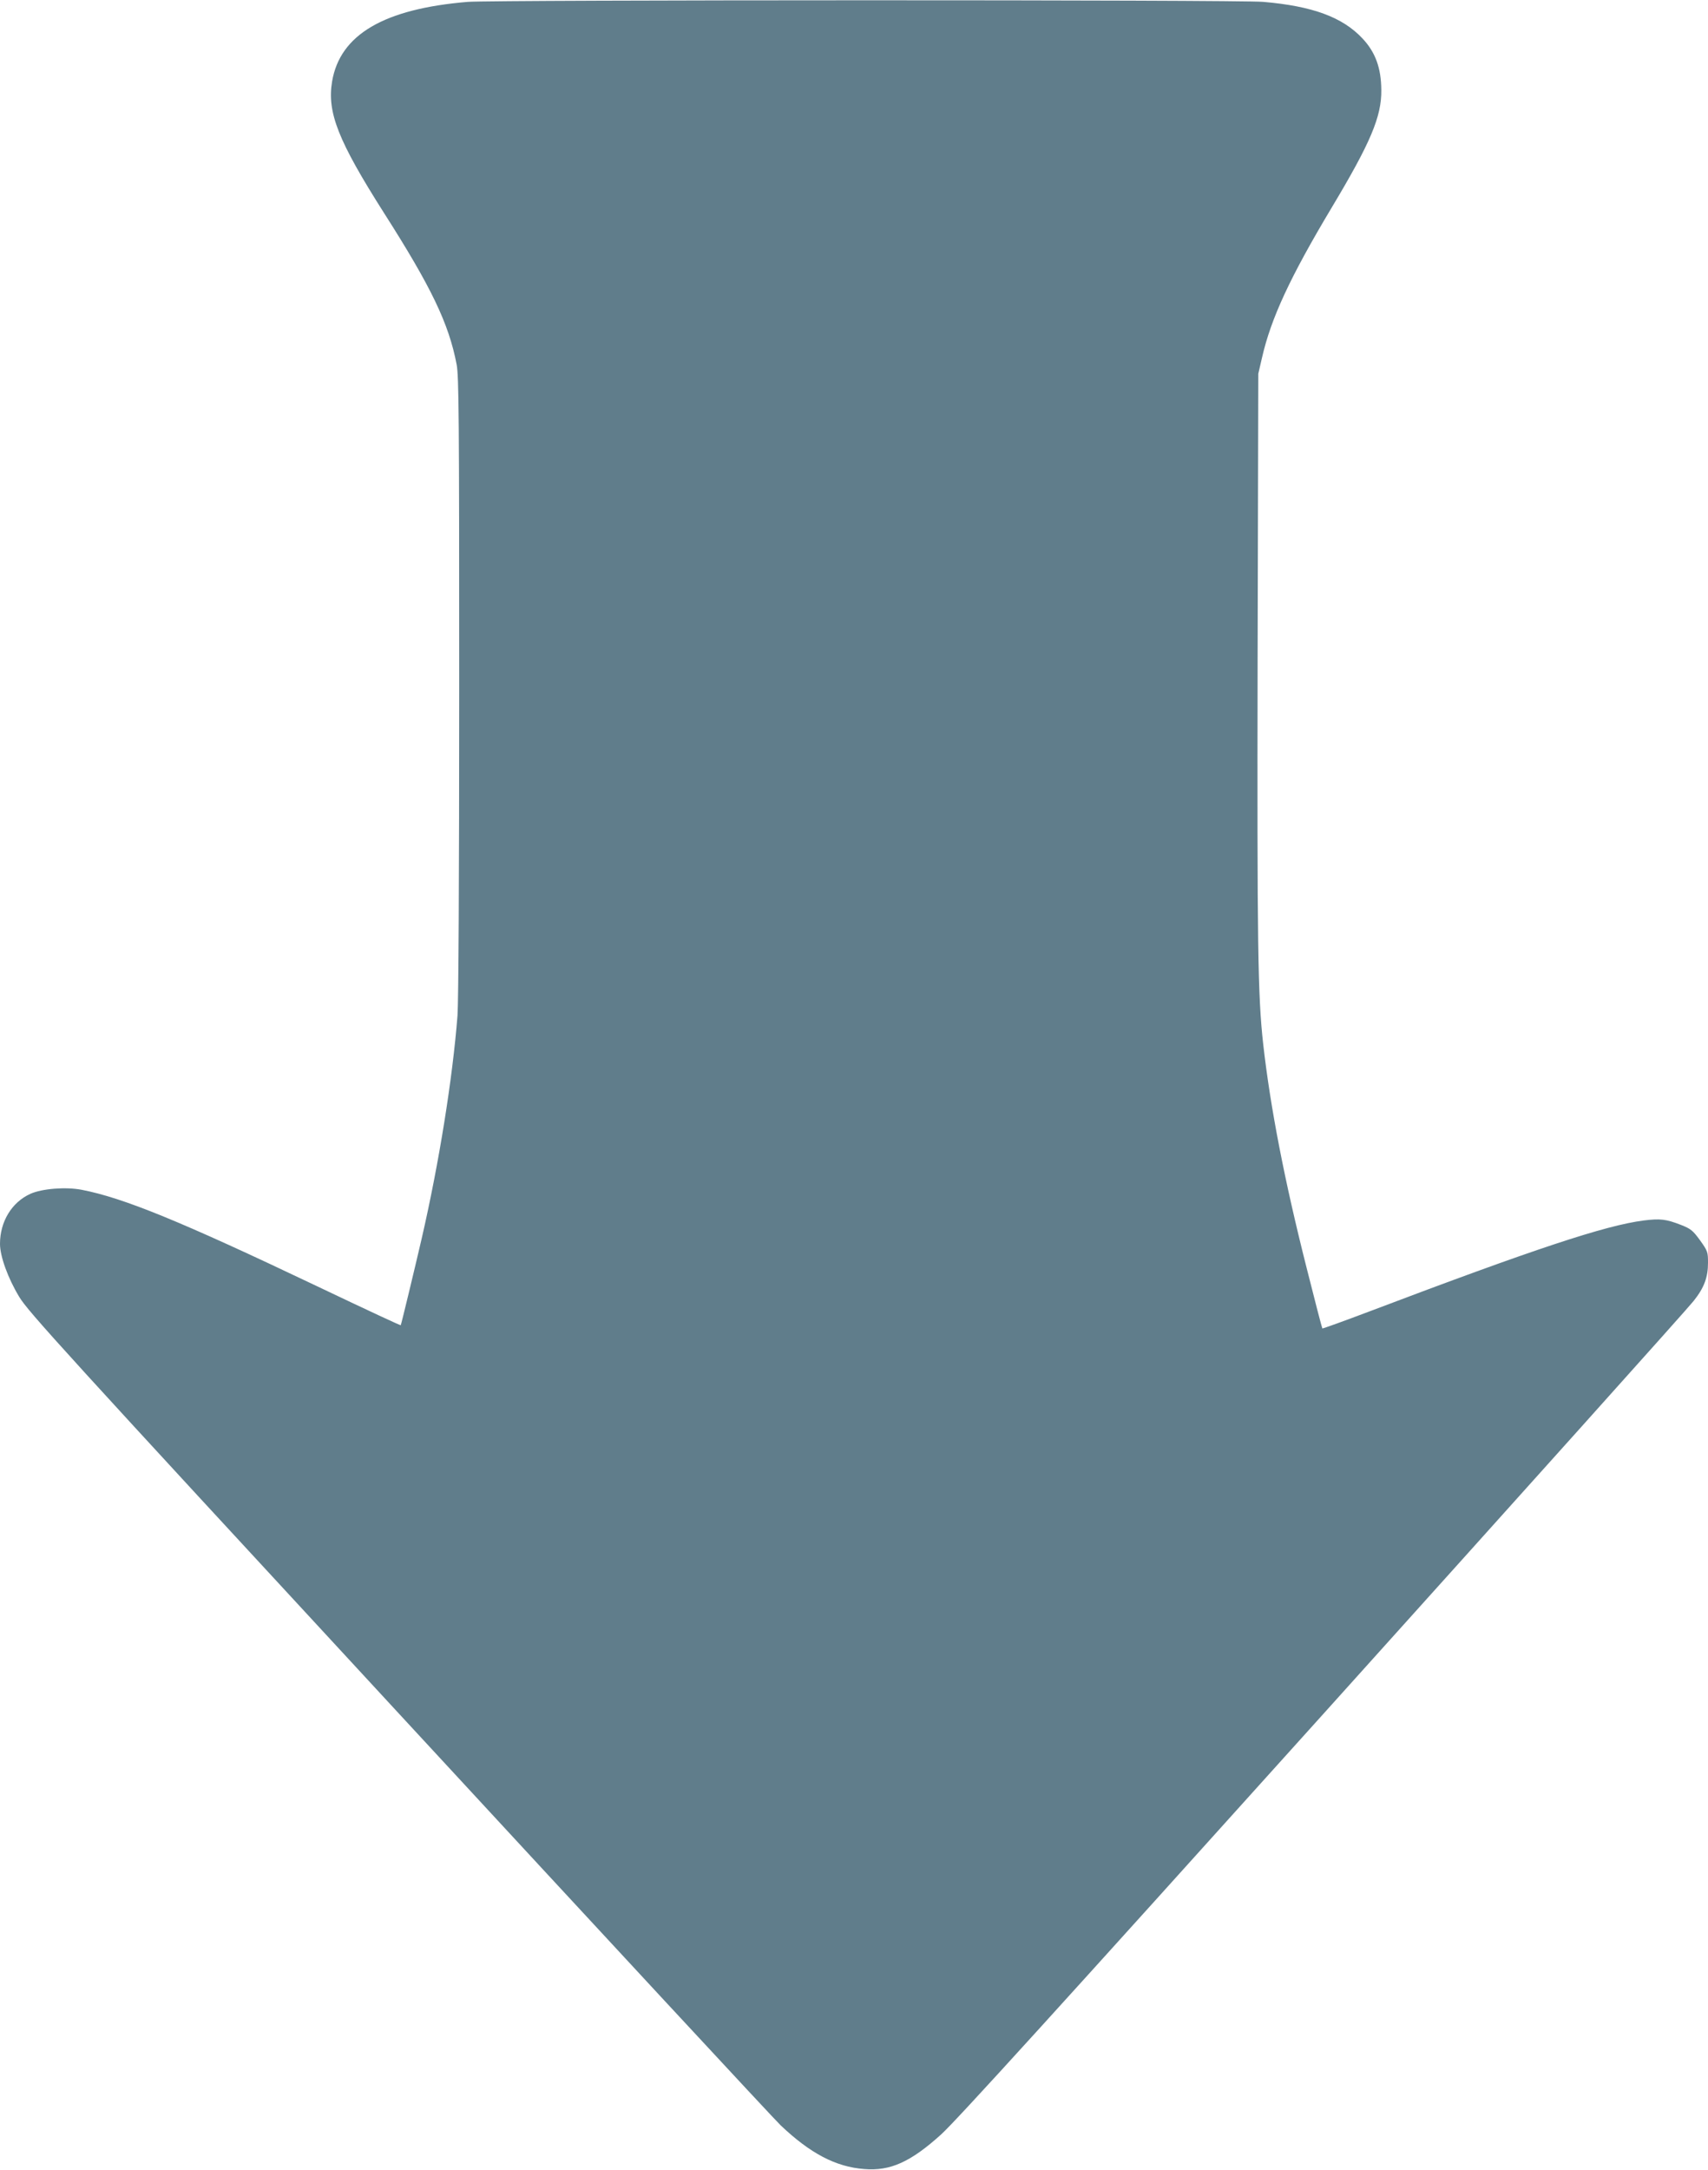
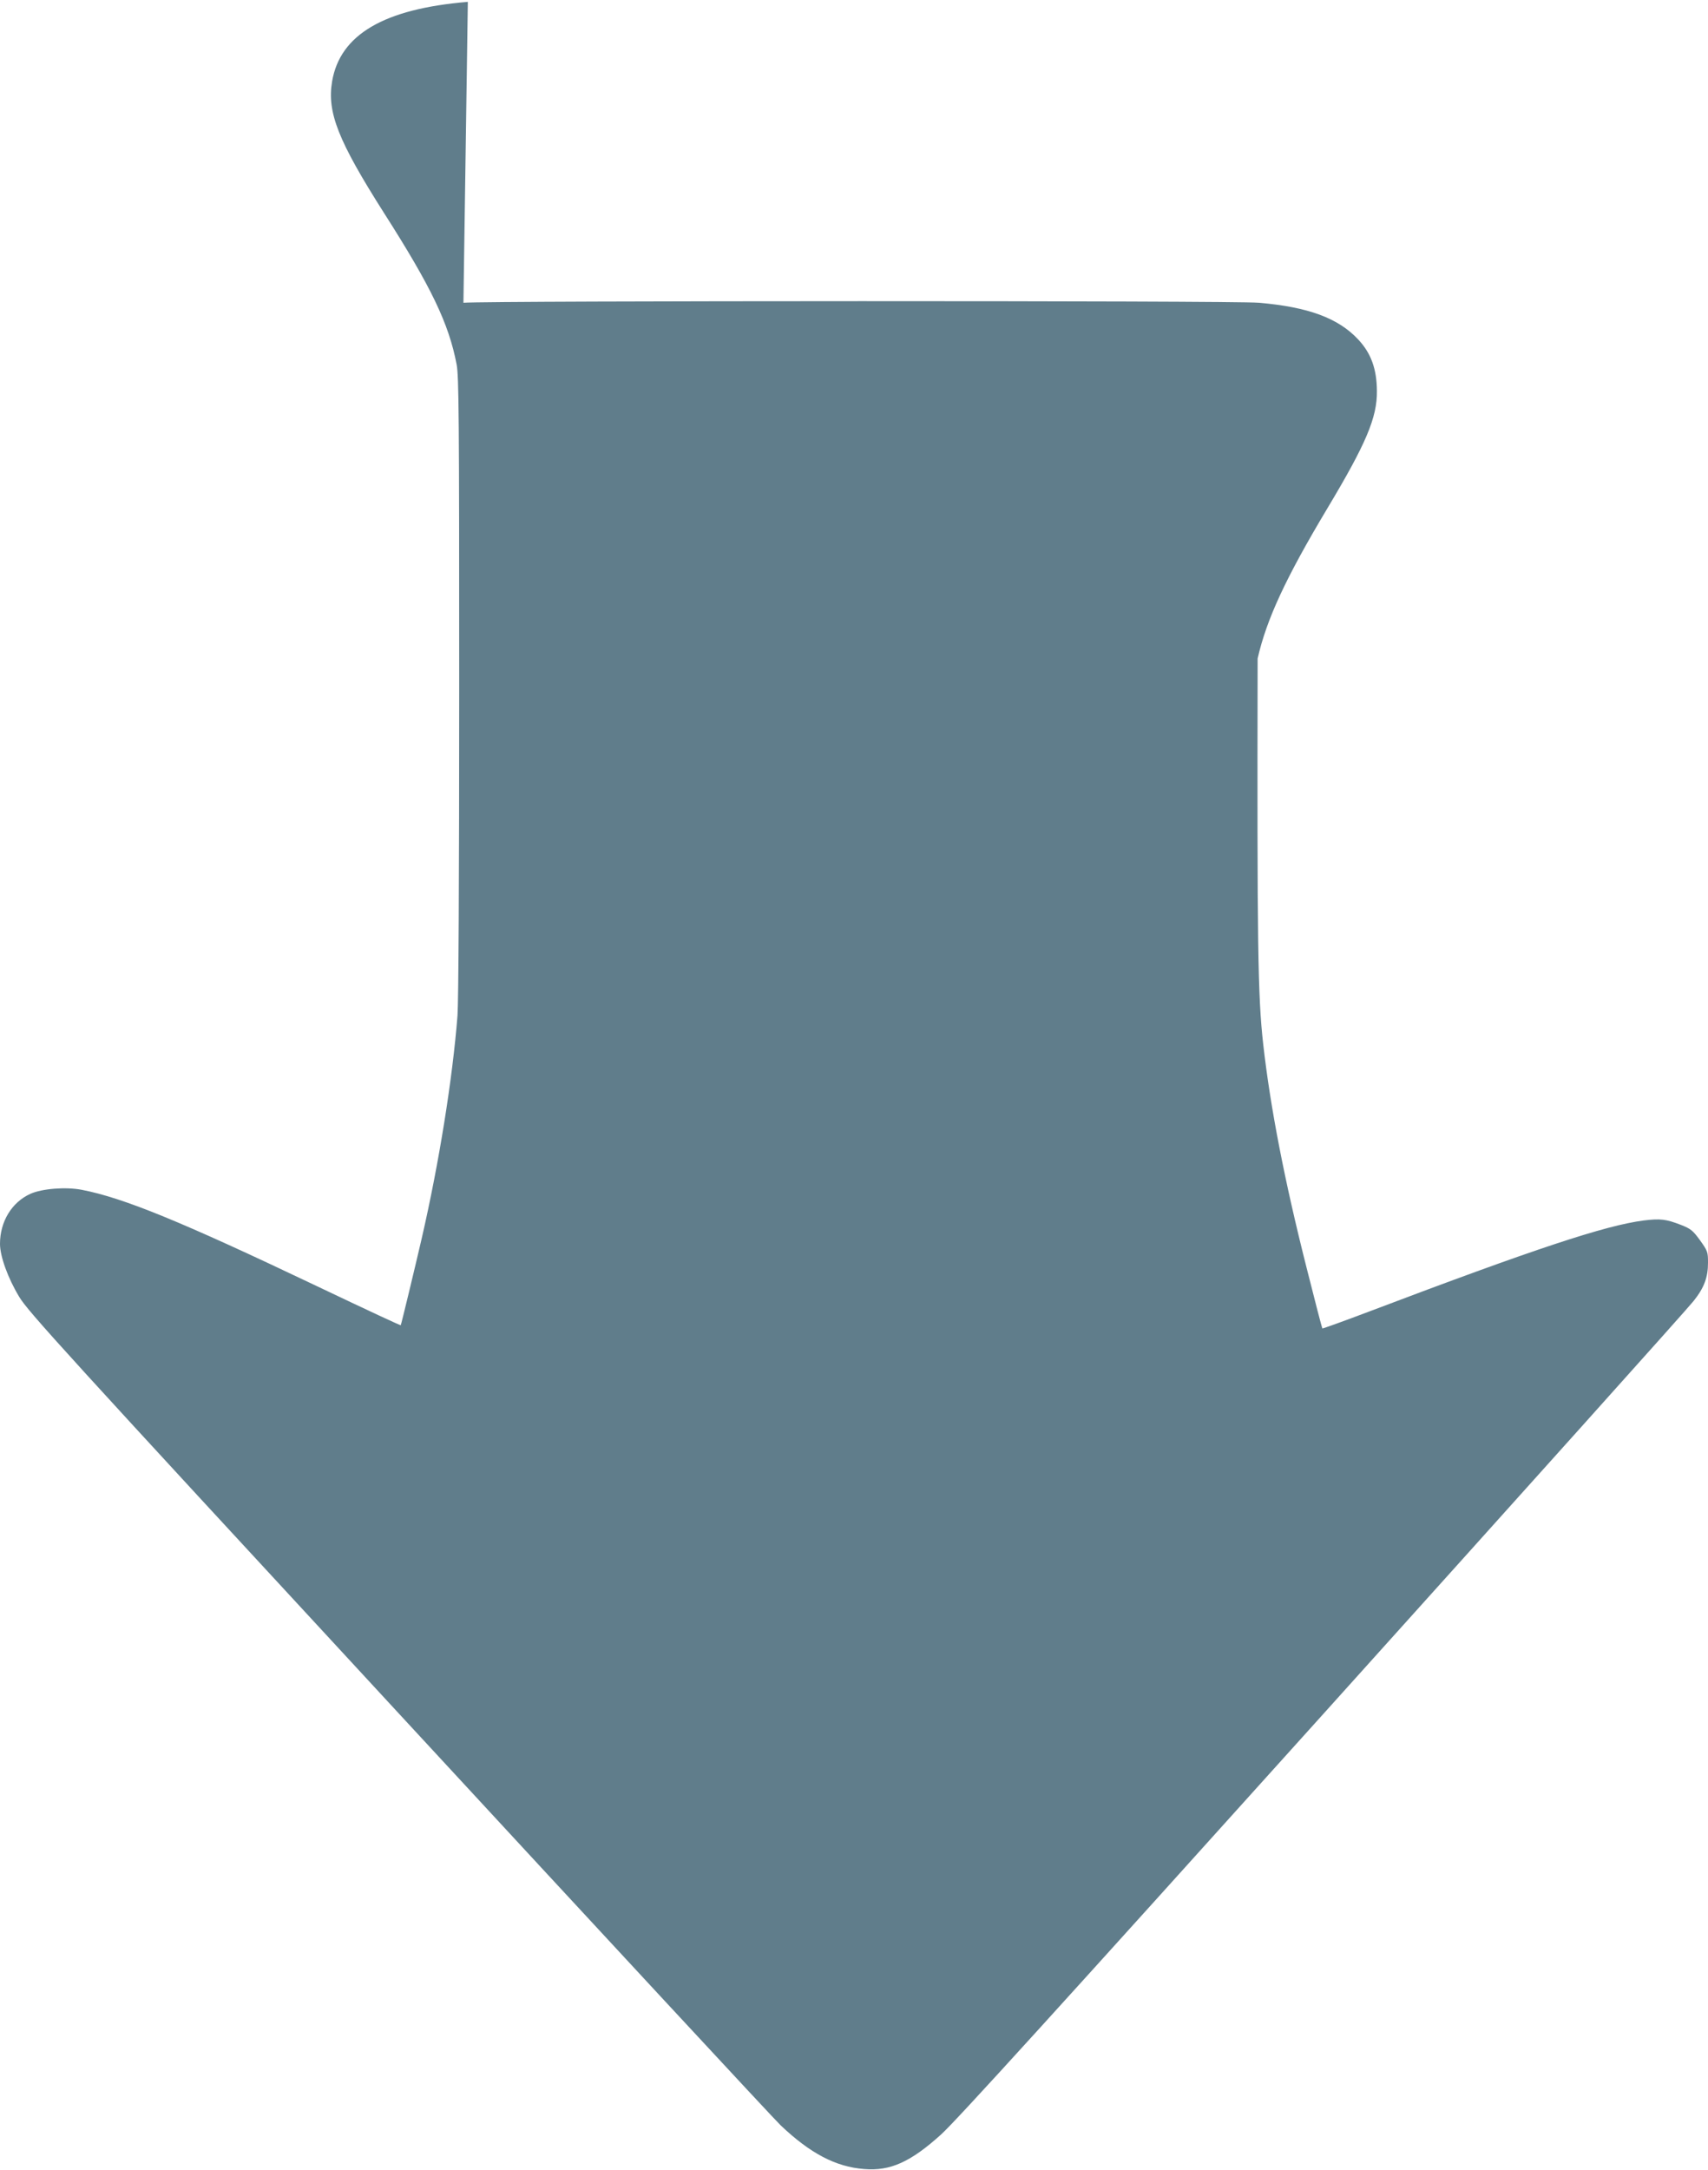
<svg xmlns="http://www.w3.org/2000/svg" version="1.0" width="1008pt" height="1280pt" viewBox="0 0 1008 1280" preserveAspectRatio="xMidYMid meet">
  <g transform="translate(0,1280) scale(0.1,-0.1)" fill="#607d8b" stroke="none">
-     <path d="M2761 12789 c-495 -41 -754 -193 -801 -469 -31 -183 36 -351 306 -776 279 -437 383 -653 429 -895 13 -71 15 -299 15 -1893 0 -1159 -4 -1860 -10 -1947 -29 -372 -109 -871 -211 -1314 -39 -169 -121 -509 -124 -513 -2 -2 -187 84 -500 233 -796 379 -1135 518 -1383 566 -95 18 -234 7 -303 -24 -110 -50 -179 -164 -179 -295 0 -73 46 -201 113 -312 51 -86 261 -317 2242 -2460 1202 -1301 2215 -2393 2252 -2428 175 -166 325 -245 493 -258 154 -13 275 42 454 204 86 77 706 760 2255 2480 1175 1305 2159 2401 2186 2437 63 79 85 140 85 226 0 63 -2 69 -47 132 -43 59 -55 68 -113 91 -88 34 -121 38 -219 26 -227 -29 -646 -168 -1615 -535 -153 -58 -281 -104 -282 -102 -2 2 -44 163 -93 358 -130 513 -214 946 -256 1319 -32 286 -36 578 -33 2275 l4 1680 22 95 c53 232 165 474 411 885 229 382 295 537 293 694 -1 131 -35 223 -111 304 -118 126 -295 191 -586 216 -147 13 -4538 12 -4694 0z" />
+     <path d="M2761 12789 c-495 -41 -754 -193 -801 -469 -31 -183 36 -351 306 -776 279 -437 383 -653 429 -895 13 -71 15 -299 15 -1893 0 -1159 -4 -1860 -10 -1947 -29 -372 -109 -871 -211 -1314 -39 -169 -121 -509 -124 -513 -2 -2 -187 84 -500 233 -796 379 -1135 518 -1383 566 -95 18 -234 7 -303 -24 -110 -50 -179 -164 -179 -295 0 -73 46 -201 113 -312 51 -86 261 -317 2242 -2460 1202 -1301 2215 -2393 2252 -2428 175 -166 325 -245 493 -258 154 -13 275 42 454 204 86 77 706 760 2255 2480 1175 1305 2159 2401 2186 2437 63 79 85 140 85 226 0 63 -2 69 -47 132 -43 59 -55 68 -113 91 -88 34 -121 38 -219 26 -227 -29 -646 -168 -1615 -535 -153 -58 -281 -104 -282 -102 -2 2 -44 163 -93 358 -130 513 -214 946 -256 1319 -32 286 -36 578 -33 2275 c53 232 165 474 411 885 229 382 295 537 293 694 -1 131 -35 223 -111 304 -118 126 -295 191 -586 216 -147 13 -4538 12 -4694 0z" />
  </g>
</svg>